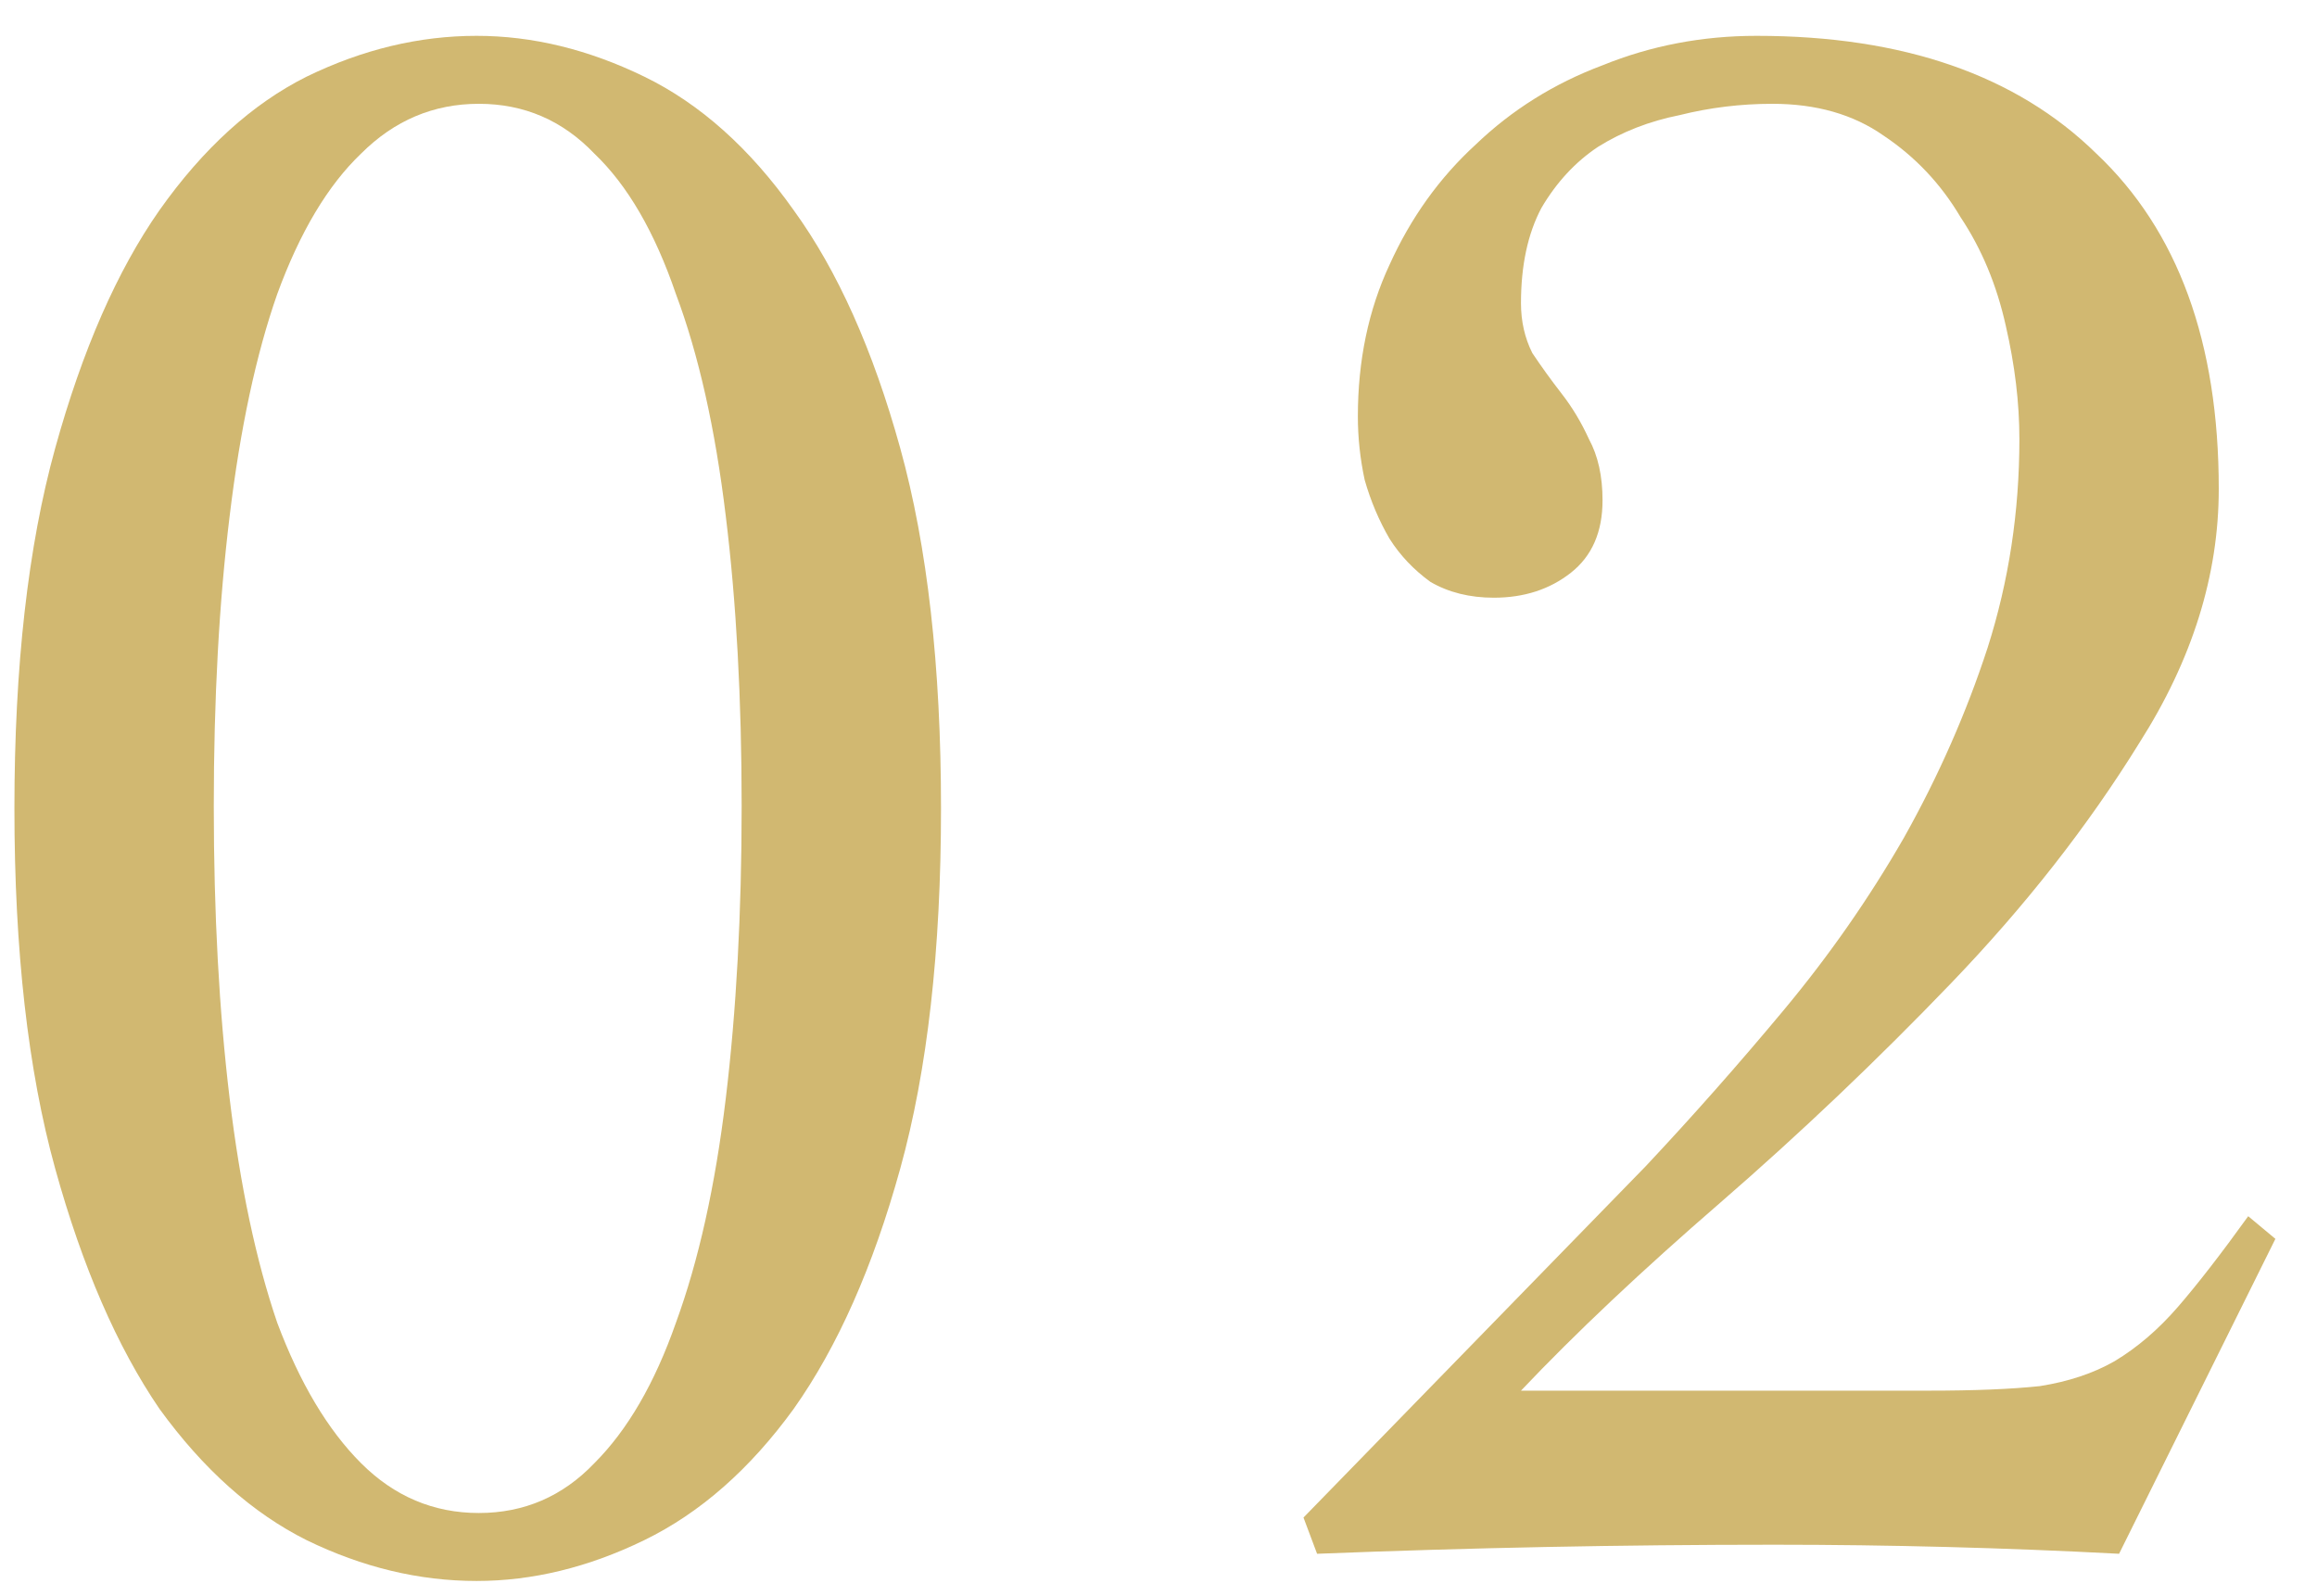
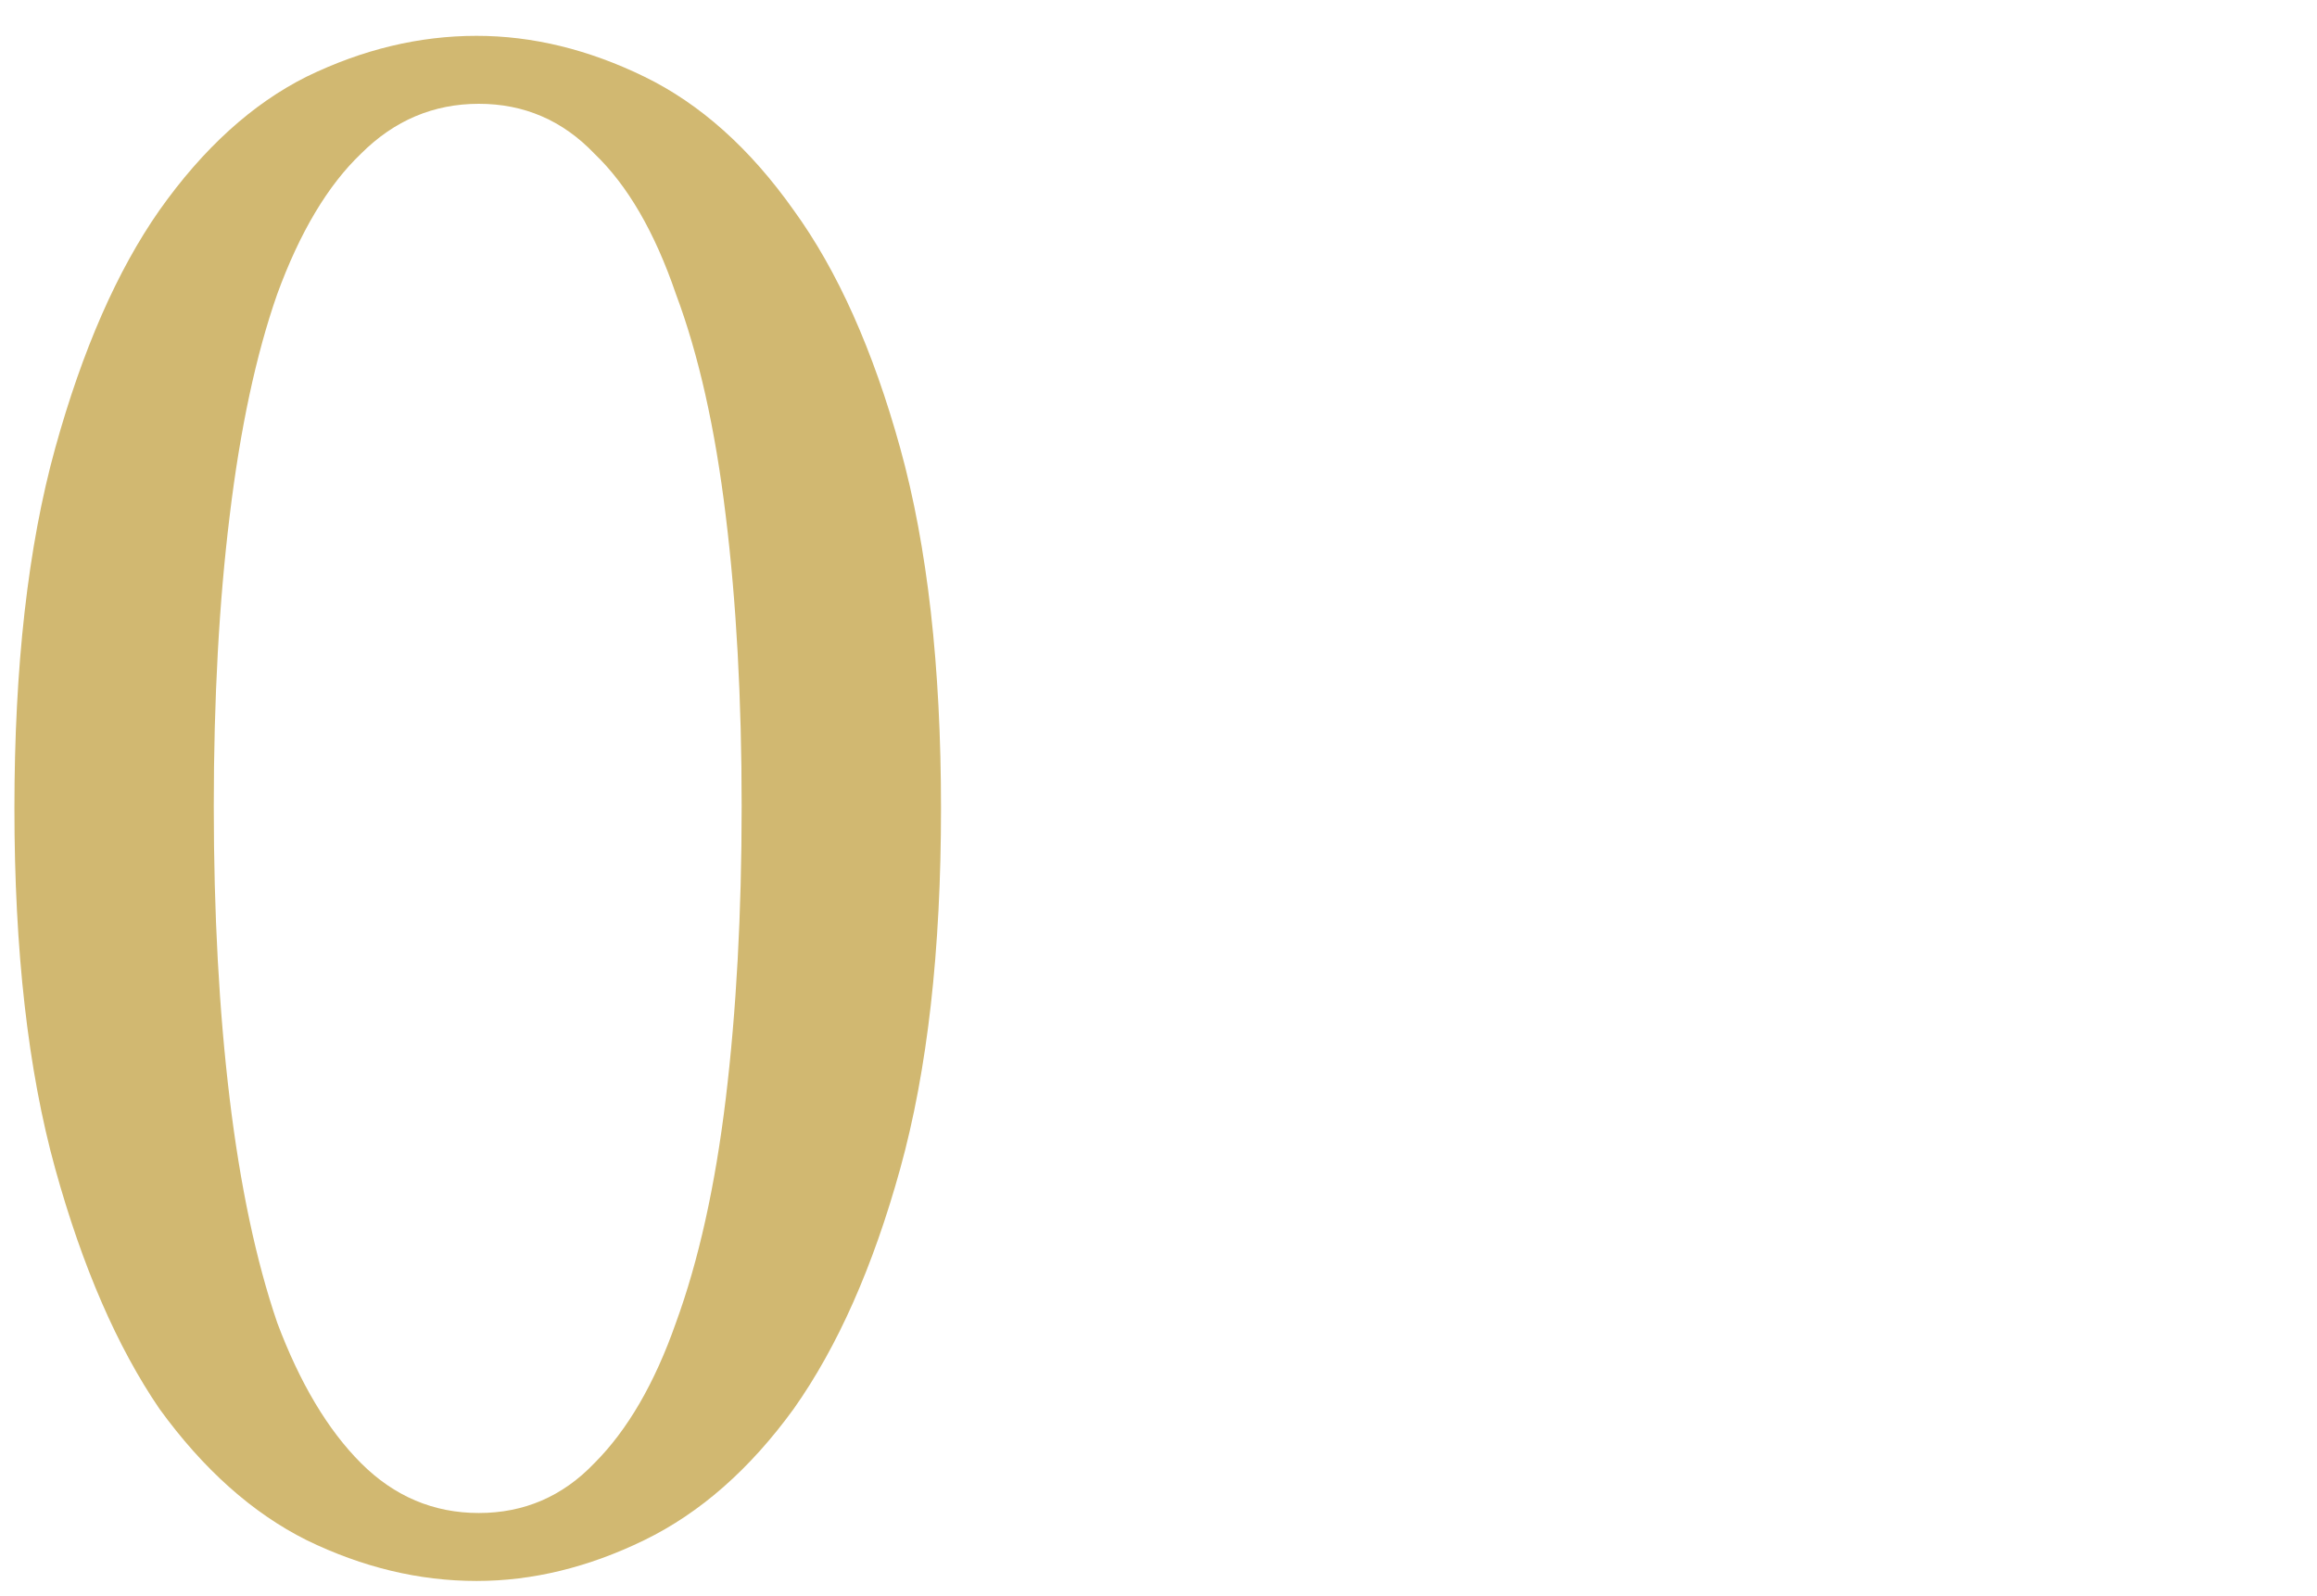
<svg xmlns="http://www.w3.org/2000/svg" width="45" height="31" viewBox="0 0 45 31" fill="none">
  <path d="M9.256 0.696C10.341 0.696 11.427 0.96 12.512 1.488C13.597 2.016 14.565 2.881 15.416 4.084C16.267 5.257 16.956 6.797 17.484 8.704C18.012 10.611 18.276 12.943 18.276 15.7C18.276 18.457 18.012 20.789 17.484 22.696C16.956 24.603 16.267 26.157 15.416 27.36C14.565 28.533 13.597 29.384 12.512 29.912C11.427 30.44 10.341 30.704 9.256 30.704C8.141 30.704 7.041 30.44 5.956 29.912C4.9 29.384 3.947 28.533 3.096 27.36C2.275 26.157 1.6 24.603 1.072 22.696C0.544 20.789 0.28 18.457 0.28 15.7C0.28 12.943 0.544 10.611 1.072 8.704C1.6 6.797 2.275 5.257 3.096 4.084C3.947 2.881 4.9 2.016 5.956 1.488C7.041 0.96 8.141 0.696 9.256 0.696ZM9.3 2.016C8.42 2.016 7.657 2.339 7.012 2.984C6.367 3.6 5.824 4.509 5.384 5.712C4.973 6.885 4.665 8.323 4.46 10.024C4.255 11.696 4.152 13.573 4.152 15.656C4.152 17.739 4.255 19.631 4.46 21.332C4.665 23.033 4.973 24.485 5.384 25.688C5.824 26.861 6.367 27.771 7.012 28.416C7.657 29.061 8.42 29.384 9.3 29.384C10.18 29.384 10.928 29.061 11.544 28.416C12.189 27.771 12.717 26.861 13.128 25.688C13.568 24.485 13.891 23.033 14.096 21.332C14.301 19.631 14.404 17.739 14.404 15.656C14.404 13.573 14.301 11.696 14.096 10.024C13.891 8.323 13.568 6.885 13.128 5.712C12.717 4.509 12.189 3.6 11.544 2.984C10.928 2.339 10.18 2.016 9.3 2.016Z" fill="#D1B871" />
-   <path d="M25.316 29.472L31.96 22.652C32.869 21.684 33.764 20.672 34.644 19.616C35.524 18.56 36.301 17.445 36.976 16.272C37.651 15.069 38.193 13.837 38.604 12.576C39.015 11.285 39.22 9.936 39.22 8.528C39.22 7.824 39.132 7.091 38.956 6.328C38.78 5.536 38.487 4.832 38.076 4.216C37.695 3.571 37.196 3.043 36.58 2.632C35.993 2.221 35.275 2.016 34.424 2.016C33.808 2.016 33.207 2.089 32.62 2.236C32.033 2.353 31.505 2.559 31.036 2.852C30.596 3.145 30.229 3.541 29.936 4.04C29.672 4.539 29.54 5.155 29.54 5.888C29.54 6.24 29.613 6.563 29.76 6.856C29.936 7.12 30.127 7.384 30.332 7.648C30.537 7.912 30.713 8.205 30.86 8.528C31.036 8.851 31.124 9.247 31.124 9.716C31.124 10.332 30.919 10.801 30.508 11.124C30.097 11.447 29.599 11.608 29.012 11.608C28.543 11.608 28.132 11.505 27.78 11.3C27.457 11.065 27.193 10.787 26.988 10.464C26.783 10.112 26.621 9.731 26.504 9.32C26.416 8.909 26.372 8.499 26.372 8.088C26.372 7.003 26.577 6.02 26.988 5.14C27.399 4.231 27.956 3.453 28.66 2.808C29.364 2.133 30.185 1.62 31.124 1.268C32.063 0.887 33.06 0.696 34.116 0.696C36.961 0.696 39.161 1.459 40.716 2.984C42.3 4.48 43.092 6.651 43.092 9.496C43.092 11.168 42.579 12.811 41.552 14.424C40.555 16.037 39.337 17.592 37.9 19.088C36.463 20.584 34.967 22.007 33.412 23.356C31.887 24.676 30.596 25.893 29.54 27.008H37.46C38.34 27.008 39.059 26.979 39.616 26.92C40.173 26.832 40.657 26.671 41.068 26.436C41.508 26.172 41.919 25.82 42.3 25.38C42.681 24.94 43.136 24.353 43.664 23.62L44.192 24.06L41.156 30.176C40.041 30.117 38.927 30.073 37.812 30.044C36.697 30.015 35.583 30 34.468 30C32.972 30 31.491 30.015 30.024 30.044C28.557 30.073 27.076 30.117 25.58 30.176L25.316 29.472Z" fill="#D1B871" />
</svg>